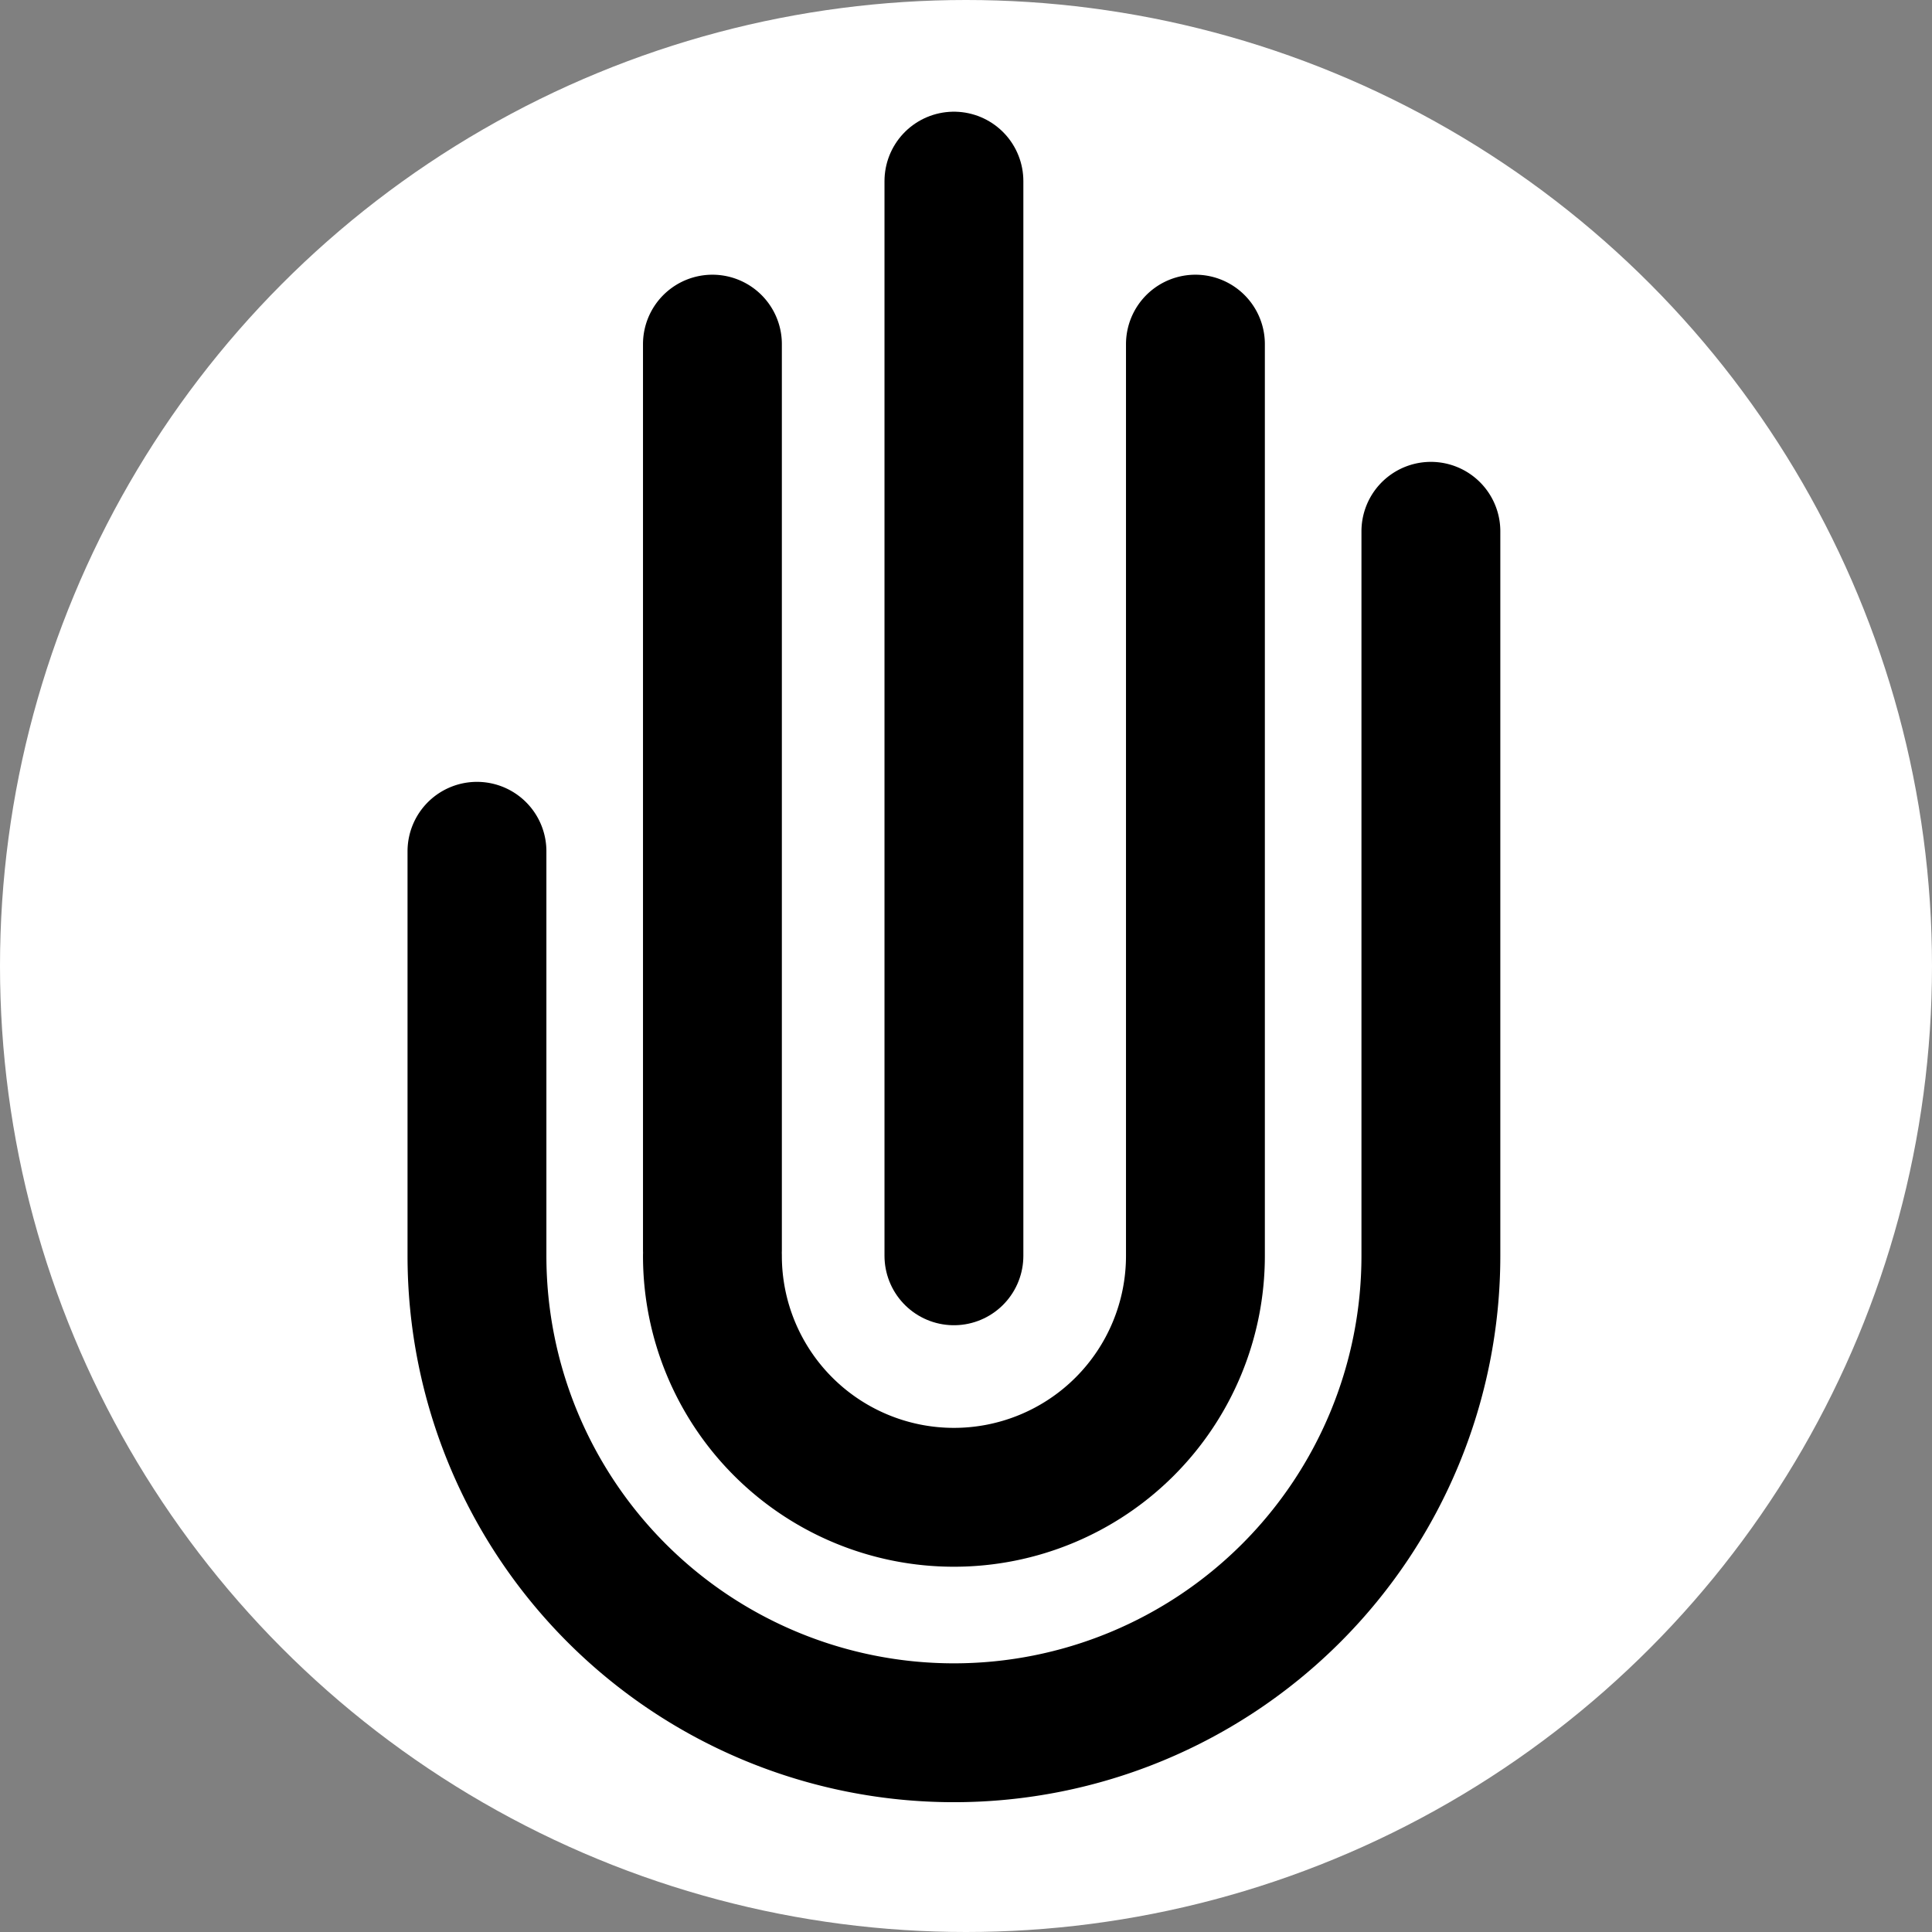
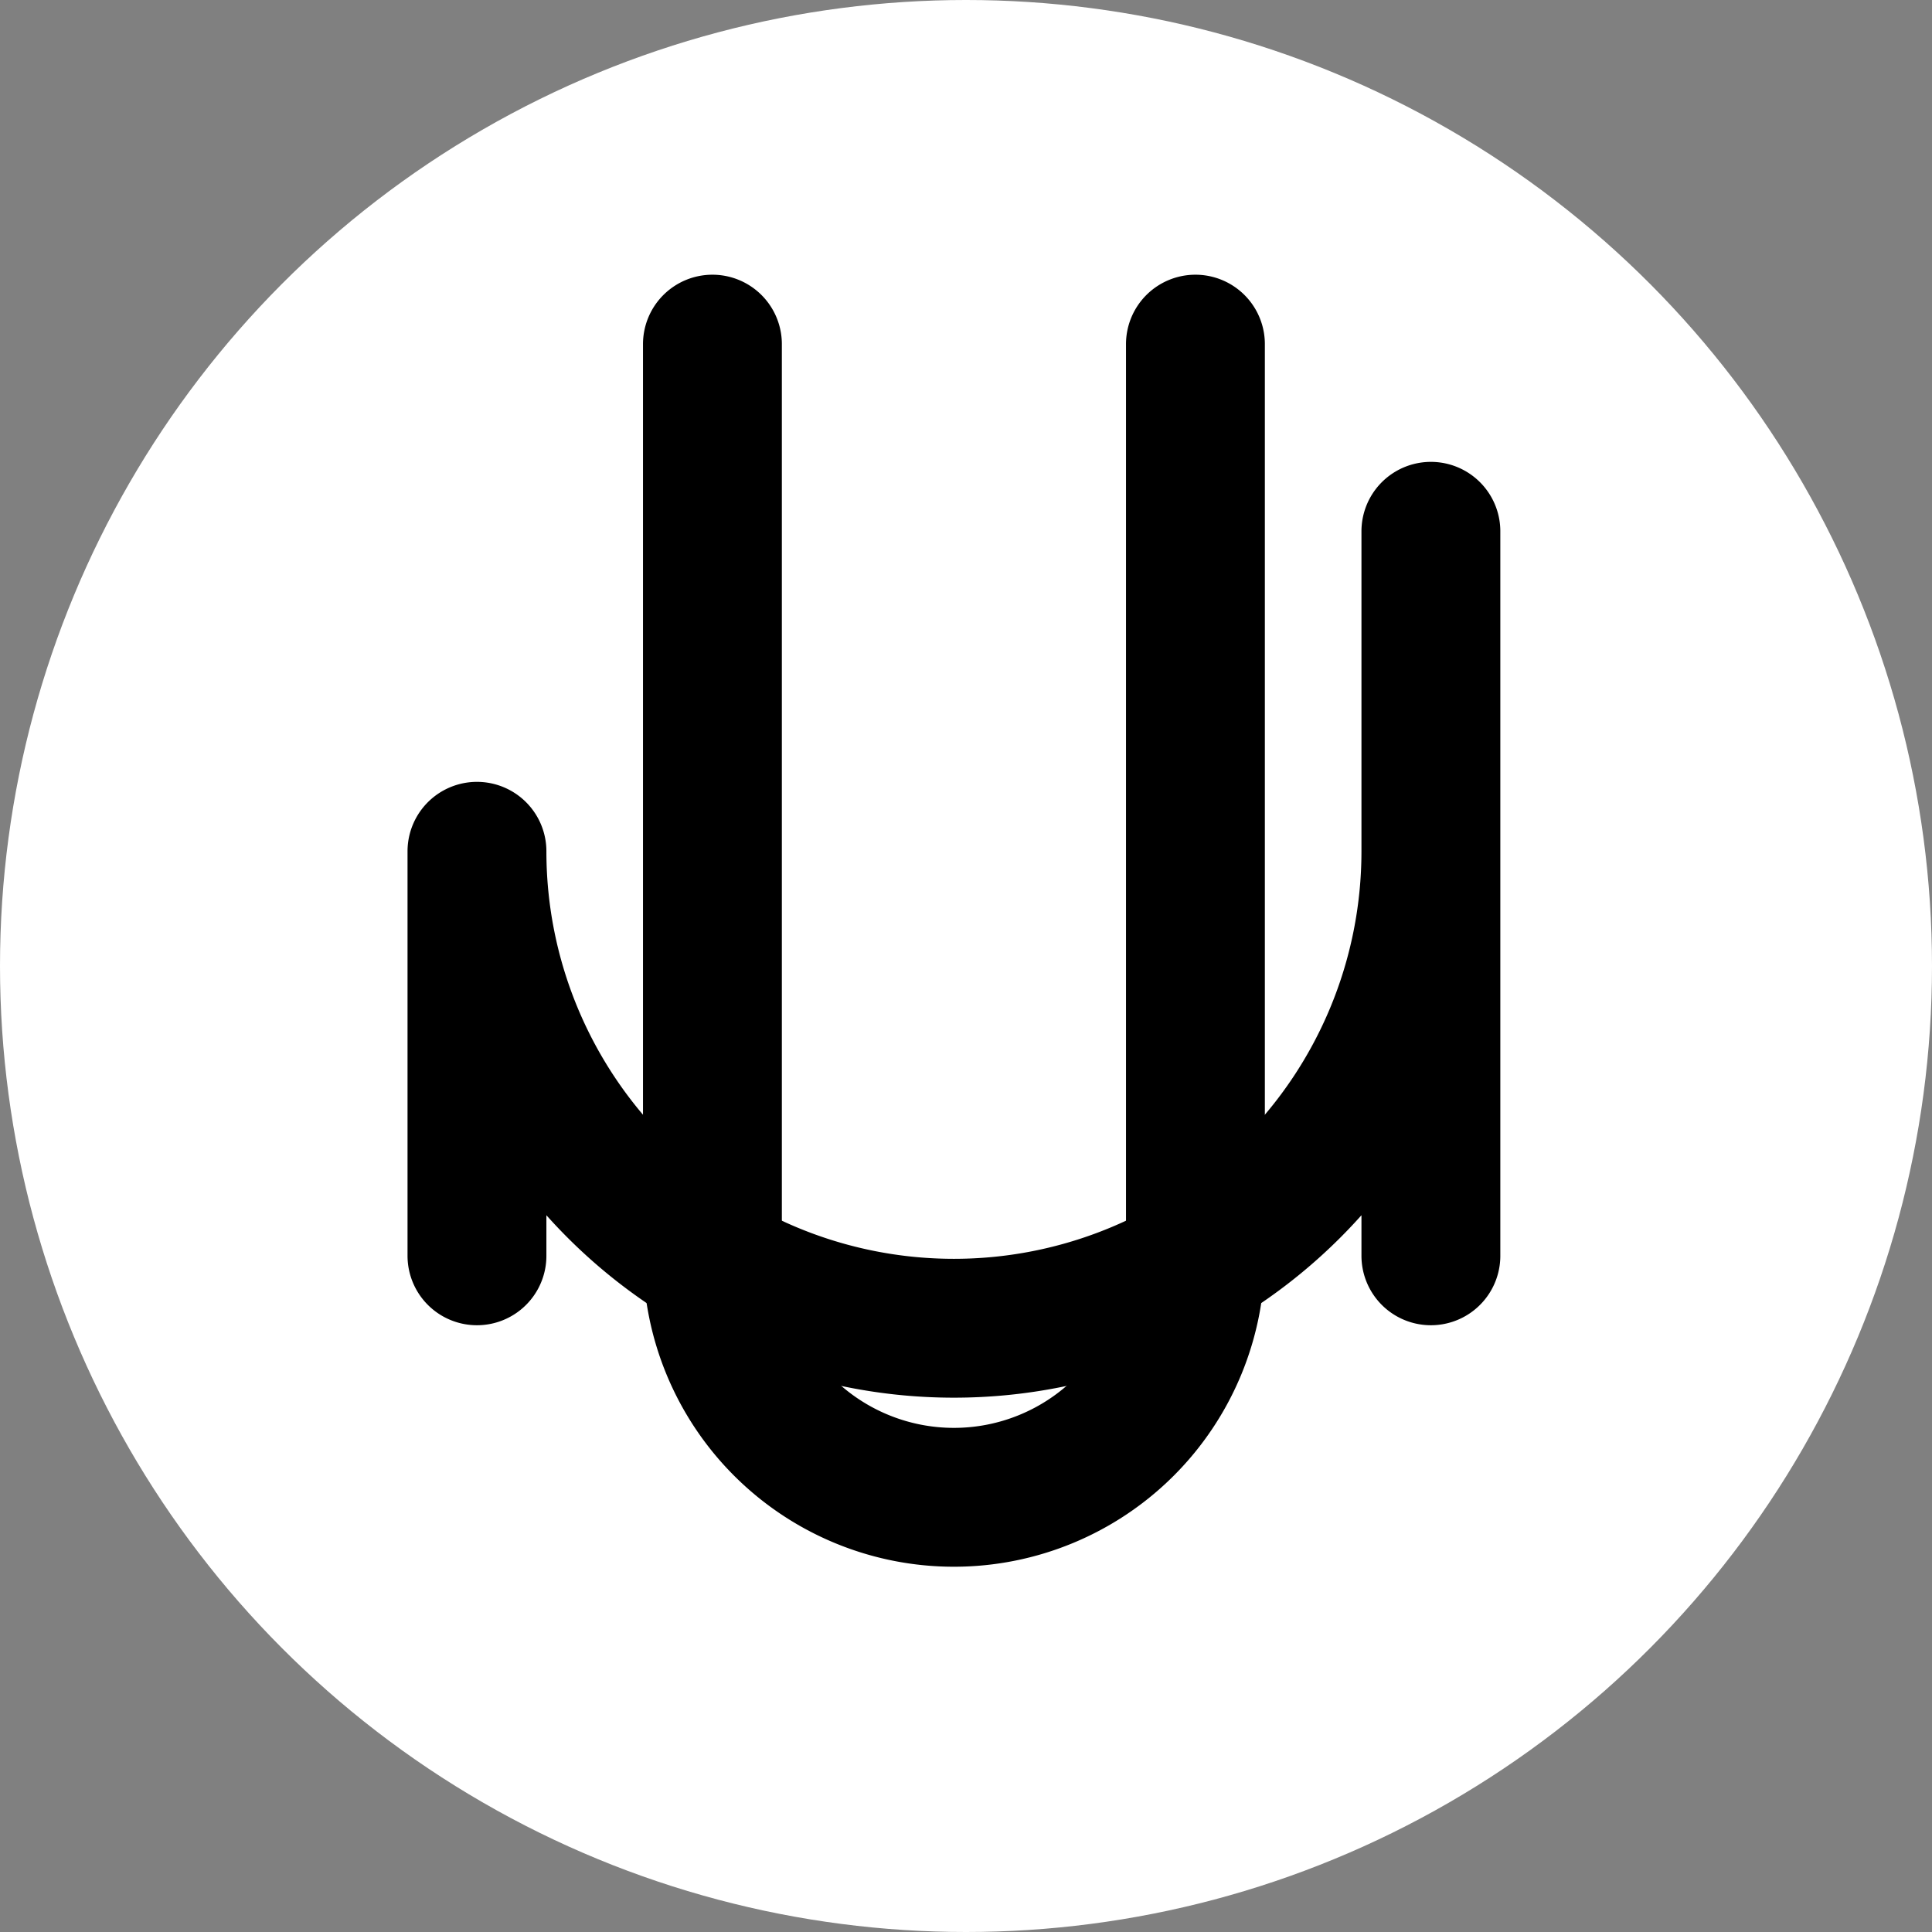
<svg xmlns="http://www.w3.org/2000/svg" xml:space="preserve" viewBox="0 0 32 32">
  <rect x="0" y="0" width="32" height="32" fill="#808080" stroke="none" />
  <g style="display:inline" transform="translate(-89.1 -126.6)">
    <circle cx="105.1" cy="142.6" r="16" style="display:inline;fill:#fff;fill-opacity:1;stroke-width:2;stroke-dasharray:none" />
-     <path d="M104.9 147.4v-17.8" style="display:inline;fill:none;stroke:#000;stroke-width:2.3;stroke-linecap:round;stroke-linejoin:round;stroke-dasharray:none;stroke-opacity:1" />
    <path d="M100.9 147.4a4 4 0 0 0 8 0m0 0v-15.1m-8 15v-15" style="fill:none;stroke:#000;stroke-width:2.3;stroke-linecap:round;stroke-linejoin:round;stroke-dasharray:none" />
-     <path d="M112.8 147.4v-12m-15.8 12v-6.7m0 6.7a7.9 7.9 0 0 0 15.8 0" style="fill:none;stroke:#000;stroke-width:2.3;stroke-linecap:round;stroke-linejoin:round;stroke-dasharray:none;stroke-opacity:1" />
+     <path d="M112.8 147.4v-12m-15.8 12v-6.7a7.9 7.9 0 0 0 15.8 0" style="fill:none;stroke:#000;stroke-width:2.3;stroke-linecap:round;stroke-linejoin:round;stroke-dasharray:none;stroke-opacity:1" />
  </g>
</svg>